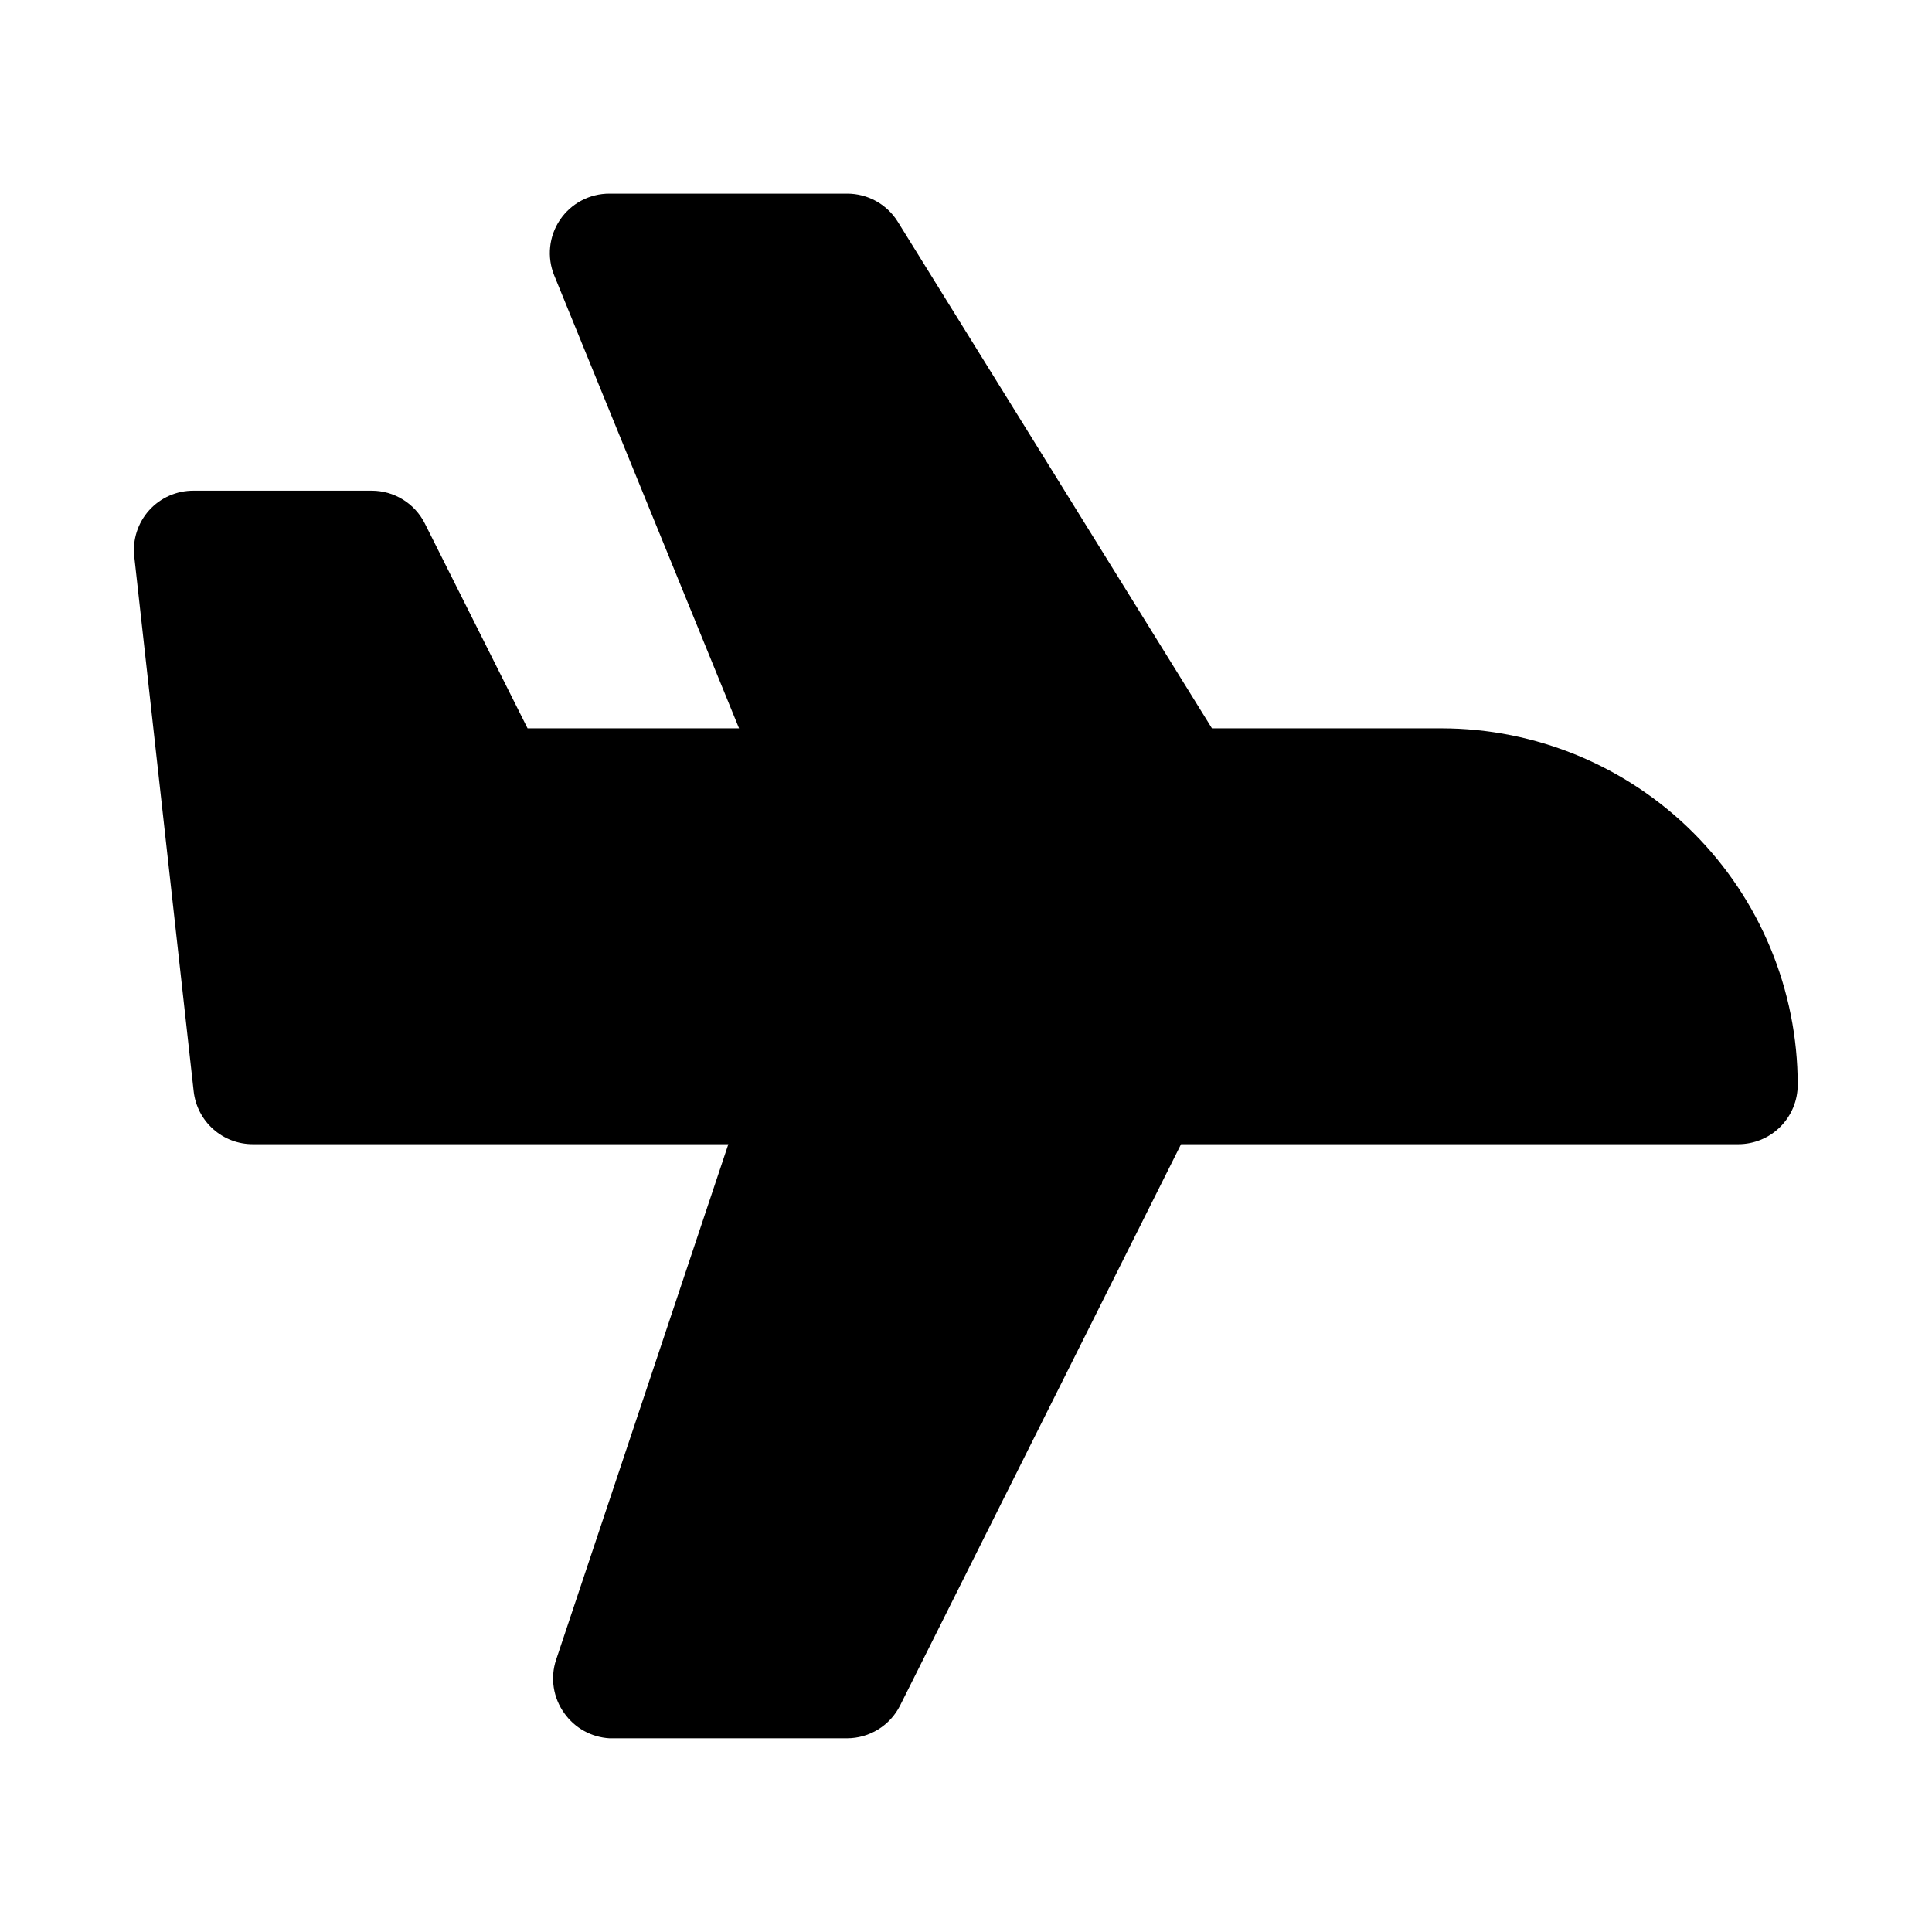
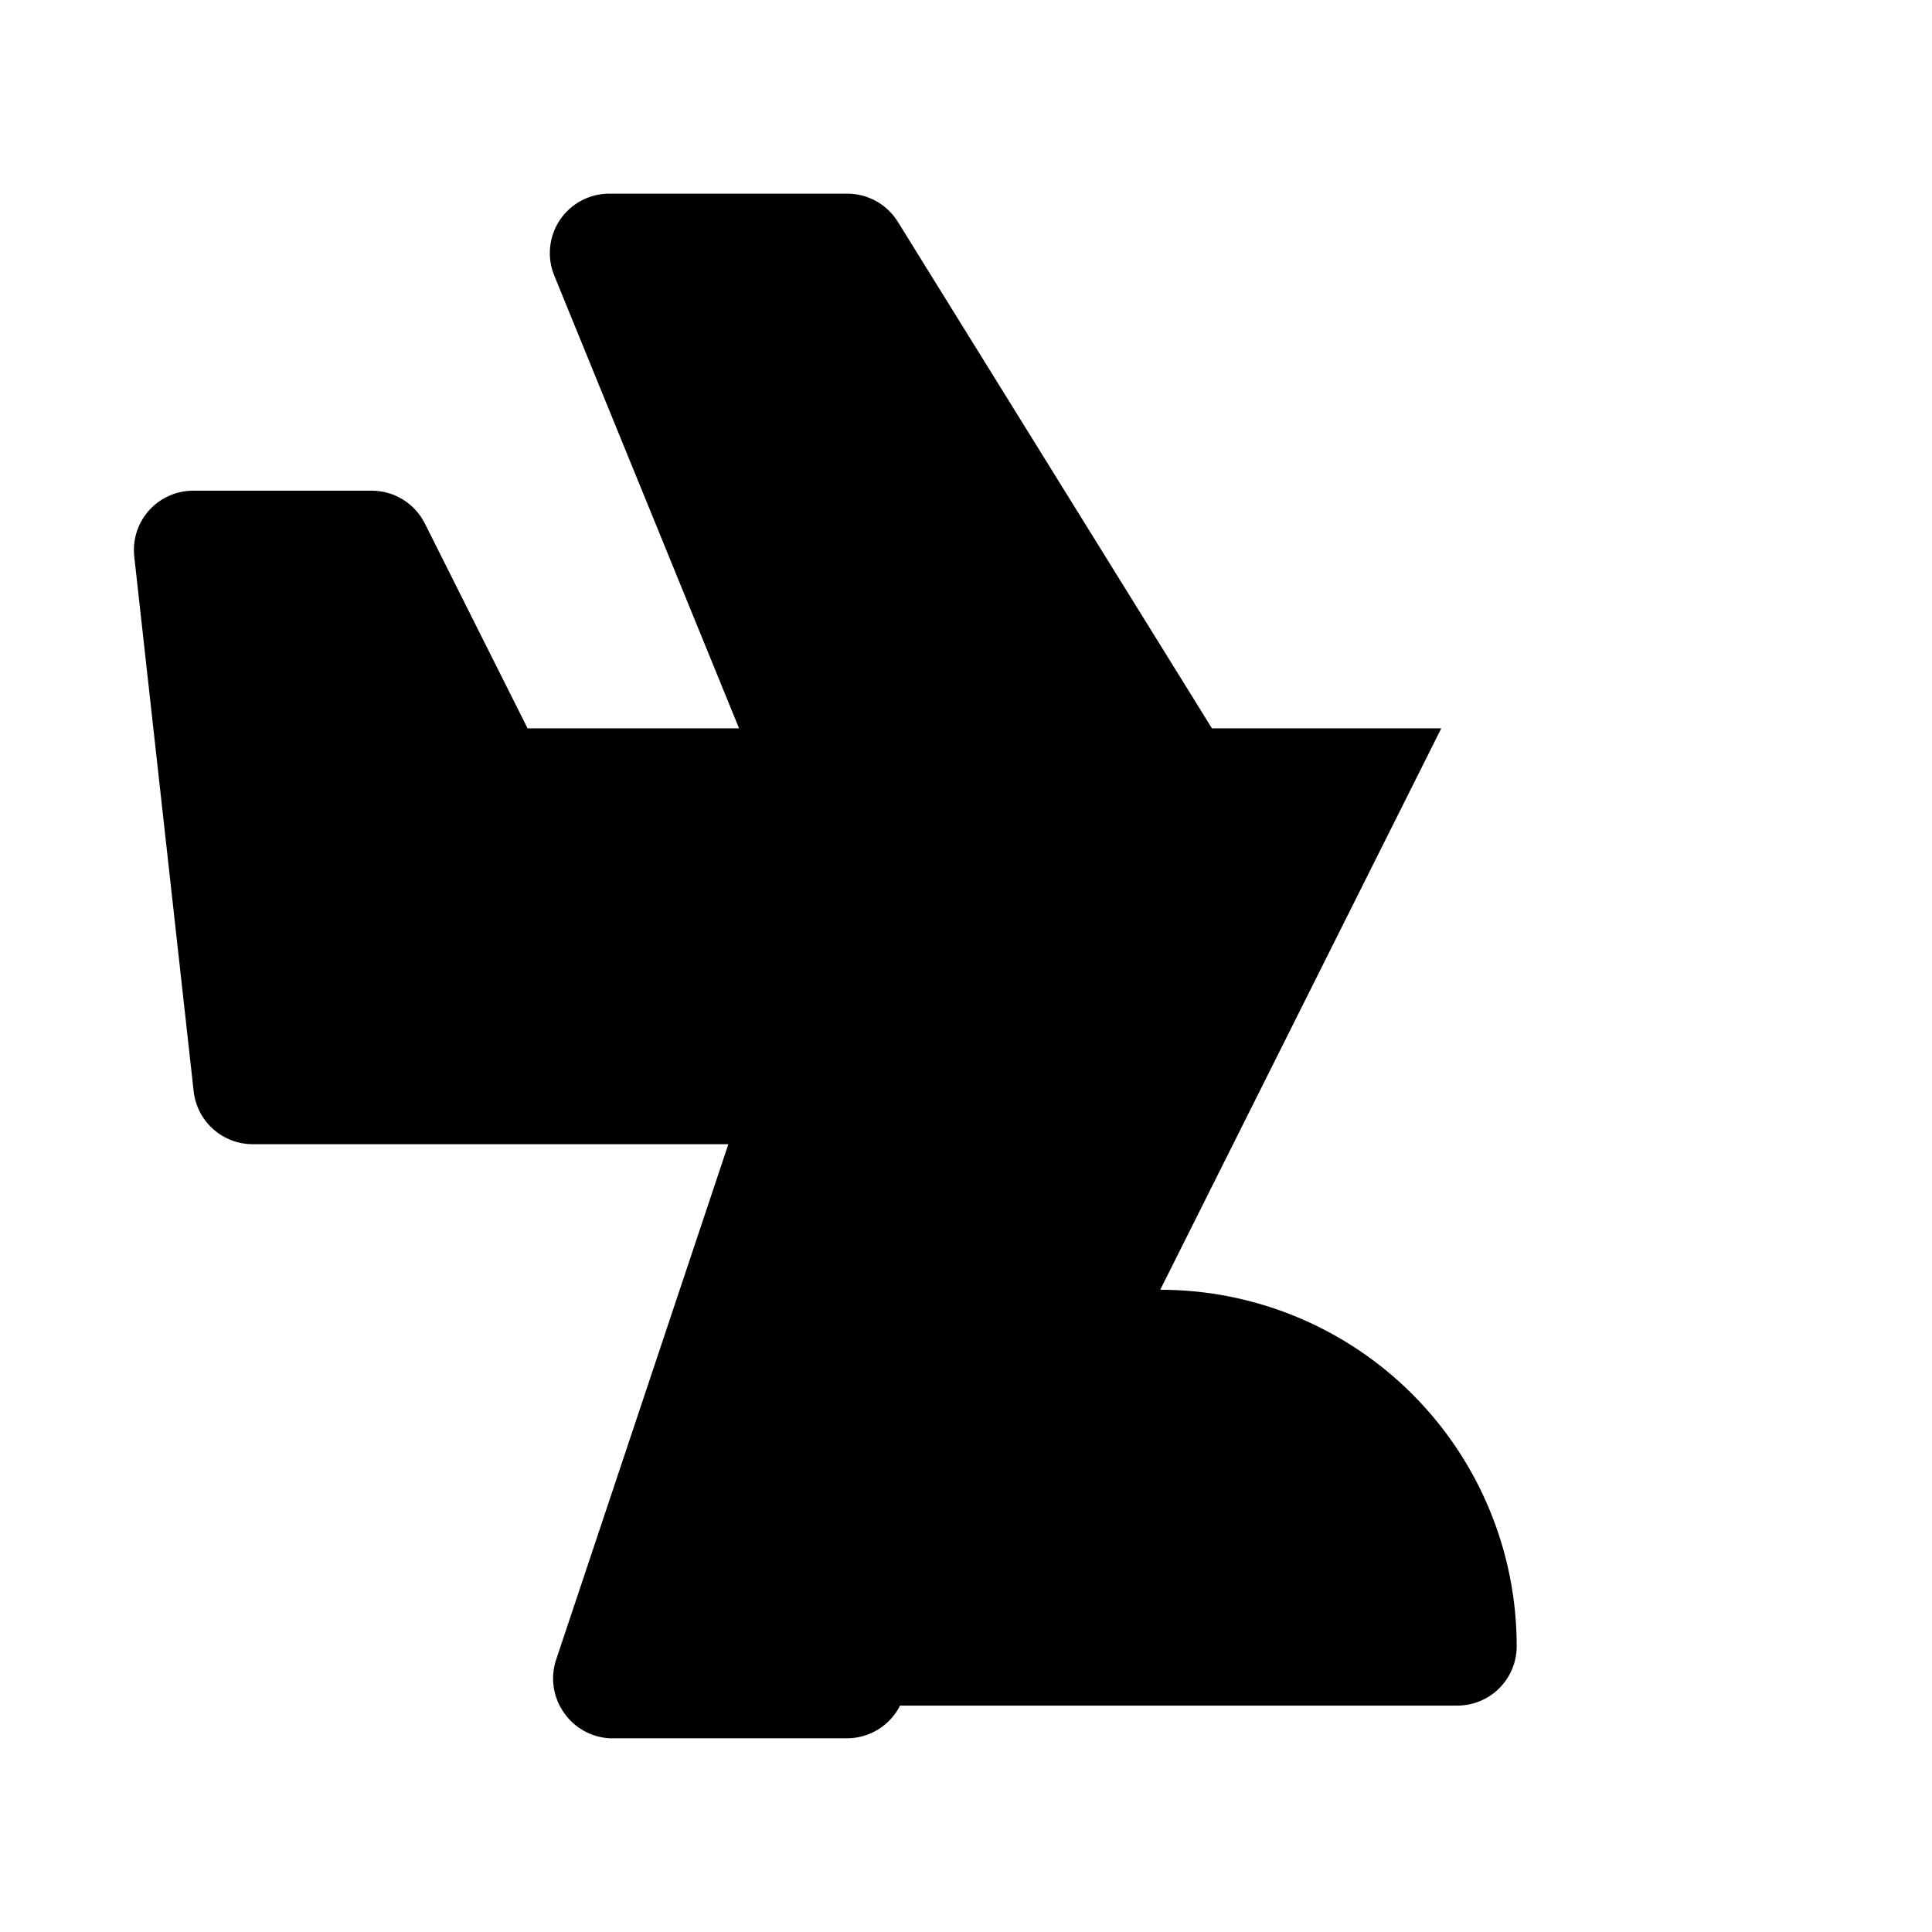
<svg xmlns="http://www.w3.org/2000/svg" fill="#000000" width="800px" height="800px" version="1.1" viewBox="144 144 512 512">
-   <path d="m525.95 337.02h-60.77l-83.285-134.3c-2.883-4.613-7.945-7.41-13.383-7.402h-62.977c-5.266-0.023-10.195 2.582-13.137 6.945-2.941 4.367-3.508 9.914-1.508 14.781l48.965 119.97h-56.047l-27.238-54.316c-1.309-2.598-3.309-4.781-5.785-6.309-2.473-1.531-5.32-2.344-8.227-2.352h-47.234c-4.496-0.035-8.793 1.855-11.805 5.195-3.008 3.344-4.438 7.812-3.938 12.281l15.742 141.7c0.43 3.867 2.277 7.441 5.184 10.027 2.906 2.59 6.672 4.008 10.562 3.984h125.95l-45.656 136.66h-0.004c-1.582 4.801-0.762 10.074 2.207 14.168 2.773 3.91 7.176 6.344 11.965 6.613h62.977c2.906-0.008 5.754-0.824 8.227-2.352 2.473-1.527 4.477-3.711 5.785-6.309l74.469-148.78h147.68c4.176 0 8.18-1.66 11.133-4.609 2.953-2.953 4.609-6.957 4.609-11.133 0-25.055-9.953-49.082-27.668-66.797s-41.742-27.668-66.797-27.668z" />
+   <path d="m525.95 337.02h-60.77l-83.285-134.3c-2.883-4.613-7.945-7.41-13.383-7.402h-62.977c-5.266-0.023-10.195 2.582-13.137 6.945-2.941 4.367-3.508 9.914-1.508 14.781l48.965 119.97h-56.047l-27.238-54.316c-1.309-2.598-3.309-4.781-5.785-6.309-2.473-1.531-5.32-2.344-8.227-2.352h-47.234c-4.496-0.035-8.793 1.855-11.805 5.195-3.008 3.344-4.438 7.812-3.938 12.281l15.742 141.7c0.43 3.867 2.277 7.441 5.184 10.027 2.906 2.59 6.672 4.008 10.562 3.984h125.95l-45.656 136.66h-0.004c-1.582 4.801-0.762 10.074 2.207 14.168 2.773 3.91 7.176 6.344 11.965 6.613h62.977c2.906-0.008 5.754-0.824 8.227-2.352 2.473-1.527 4.477-3.711 5.785-6.309h147.68c4.176 0 8.18-1.66 11.133-4.609 2.953-2.953 4.609-6.957 4.609-11.133 0-25.055-9.953-49.082-27.668-66.797s-41.742-27.668-66.797-27.668z" />
</svg>